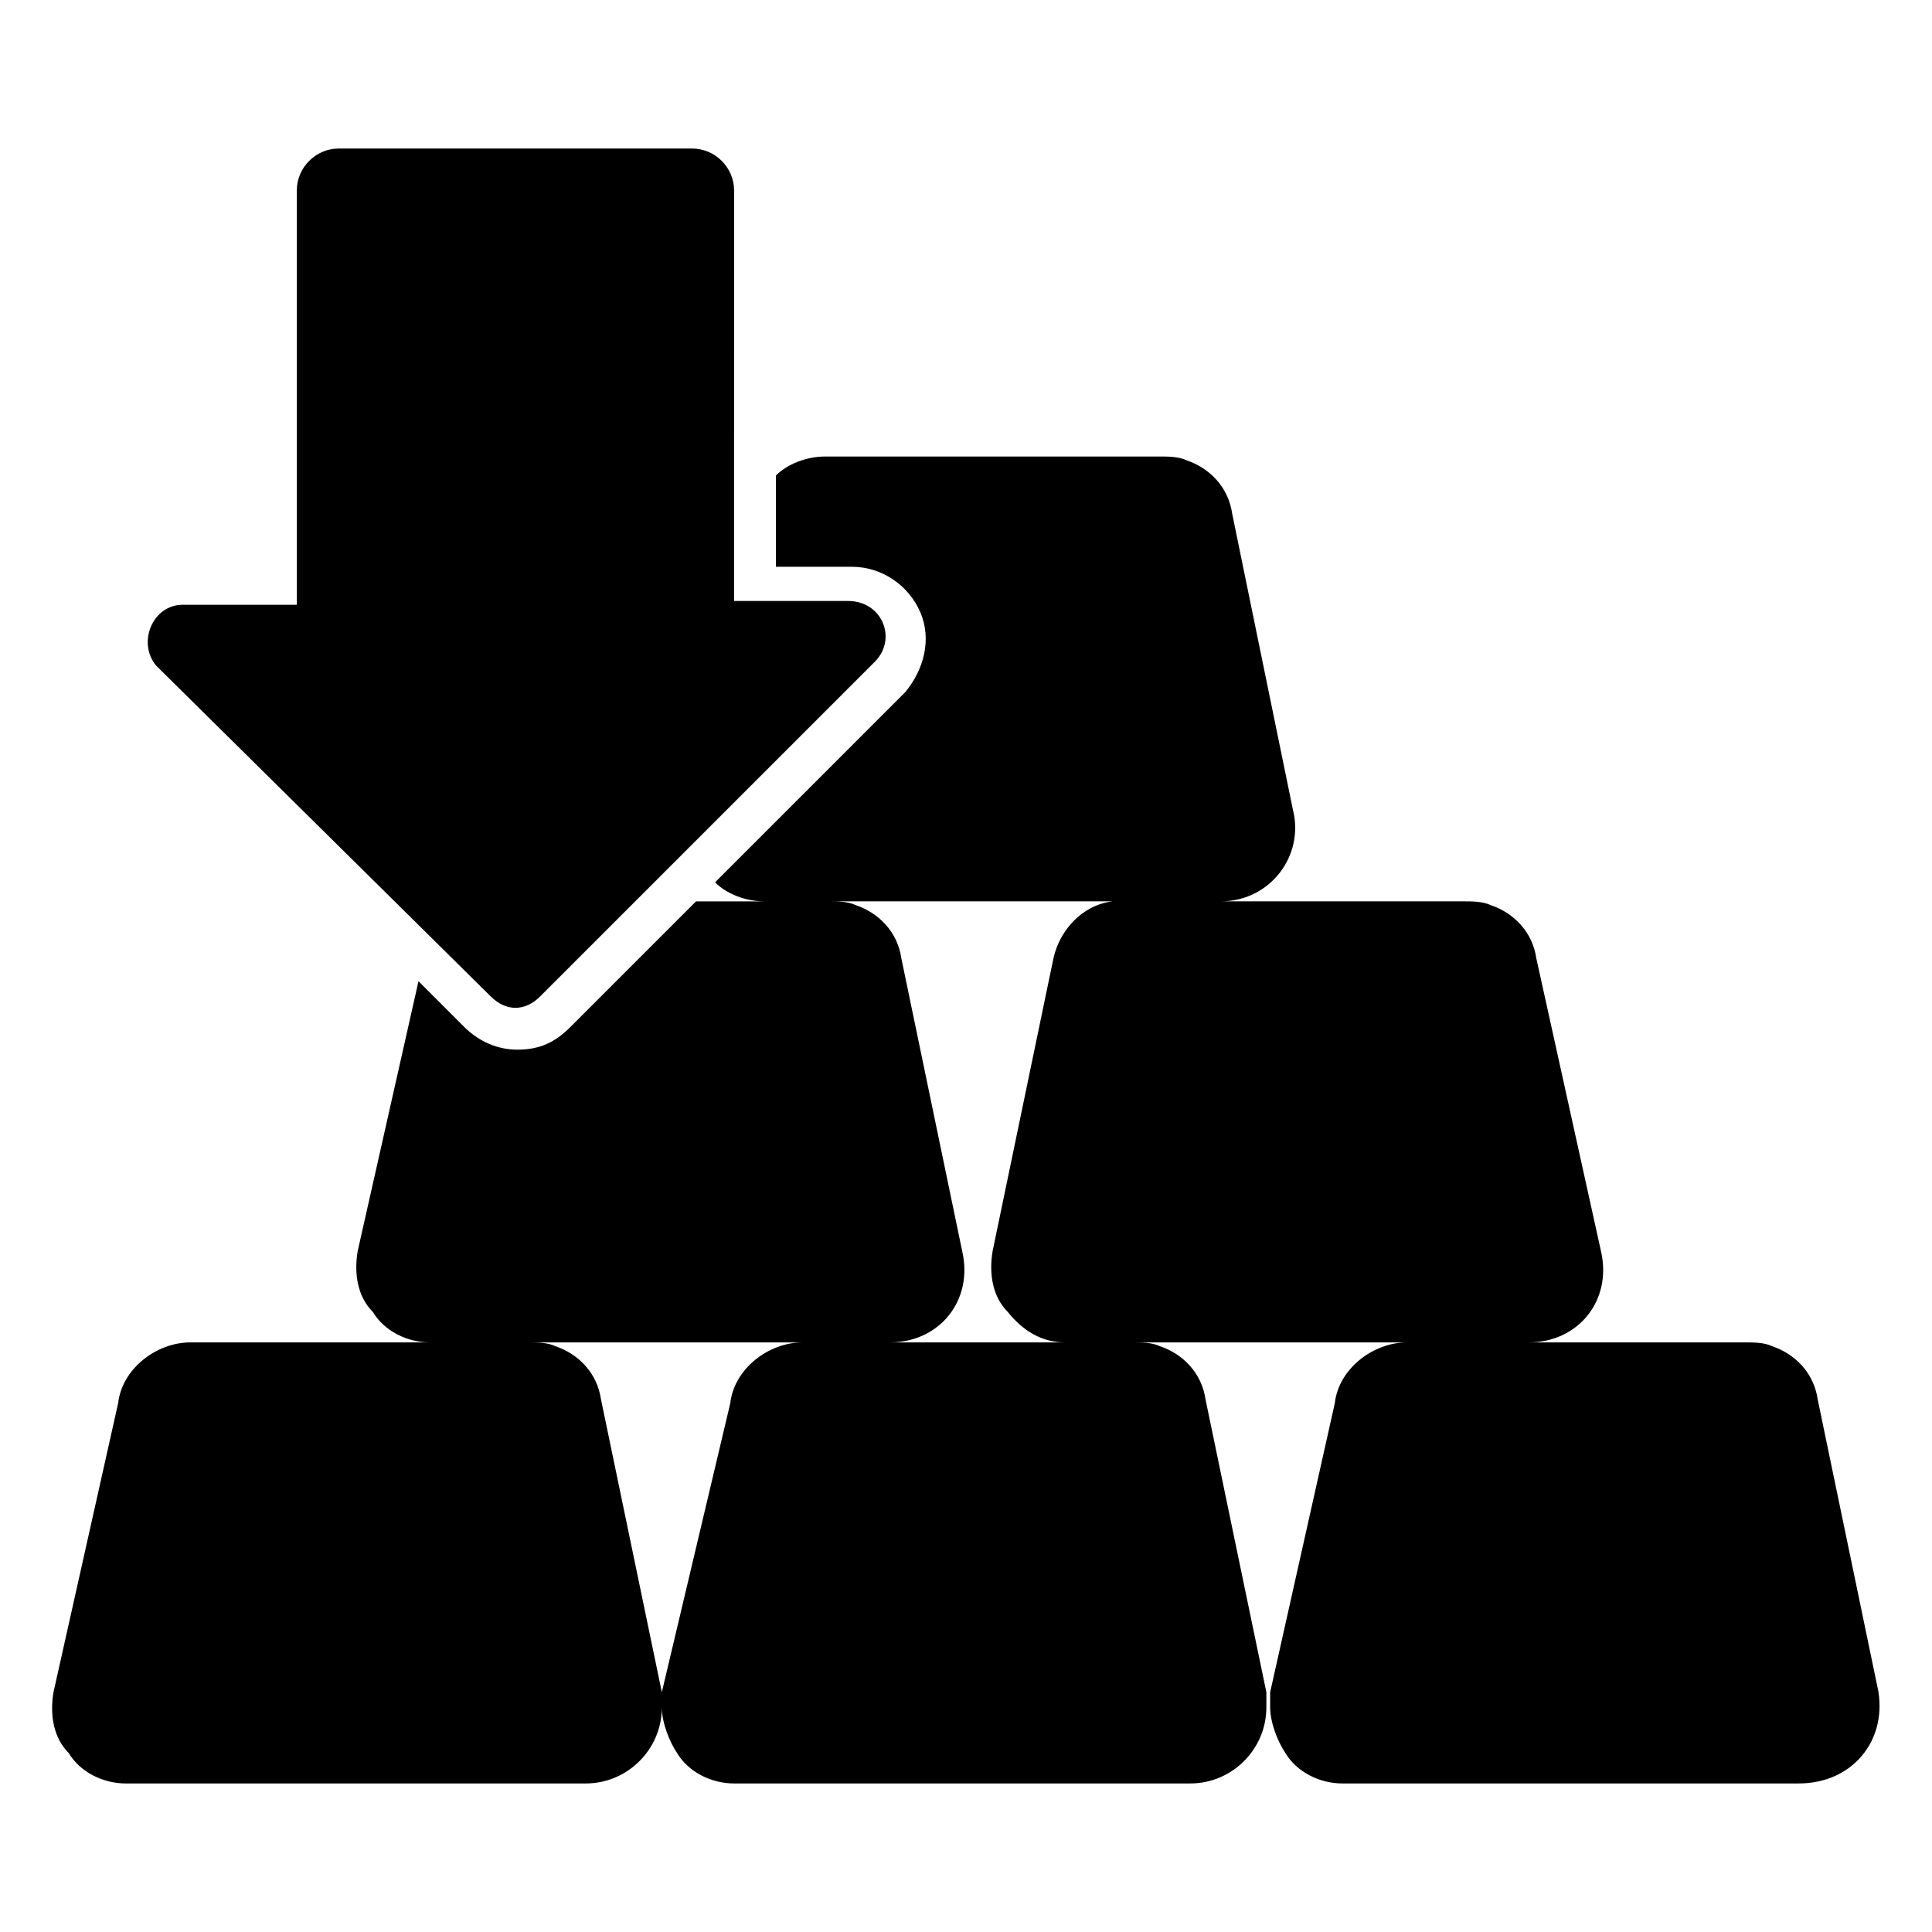
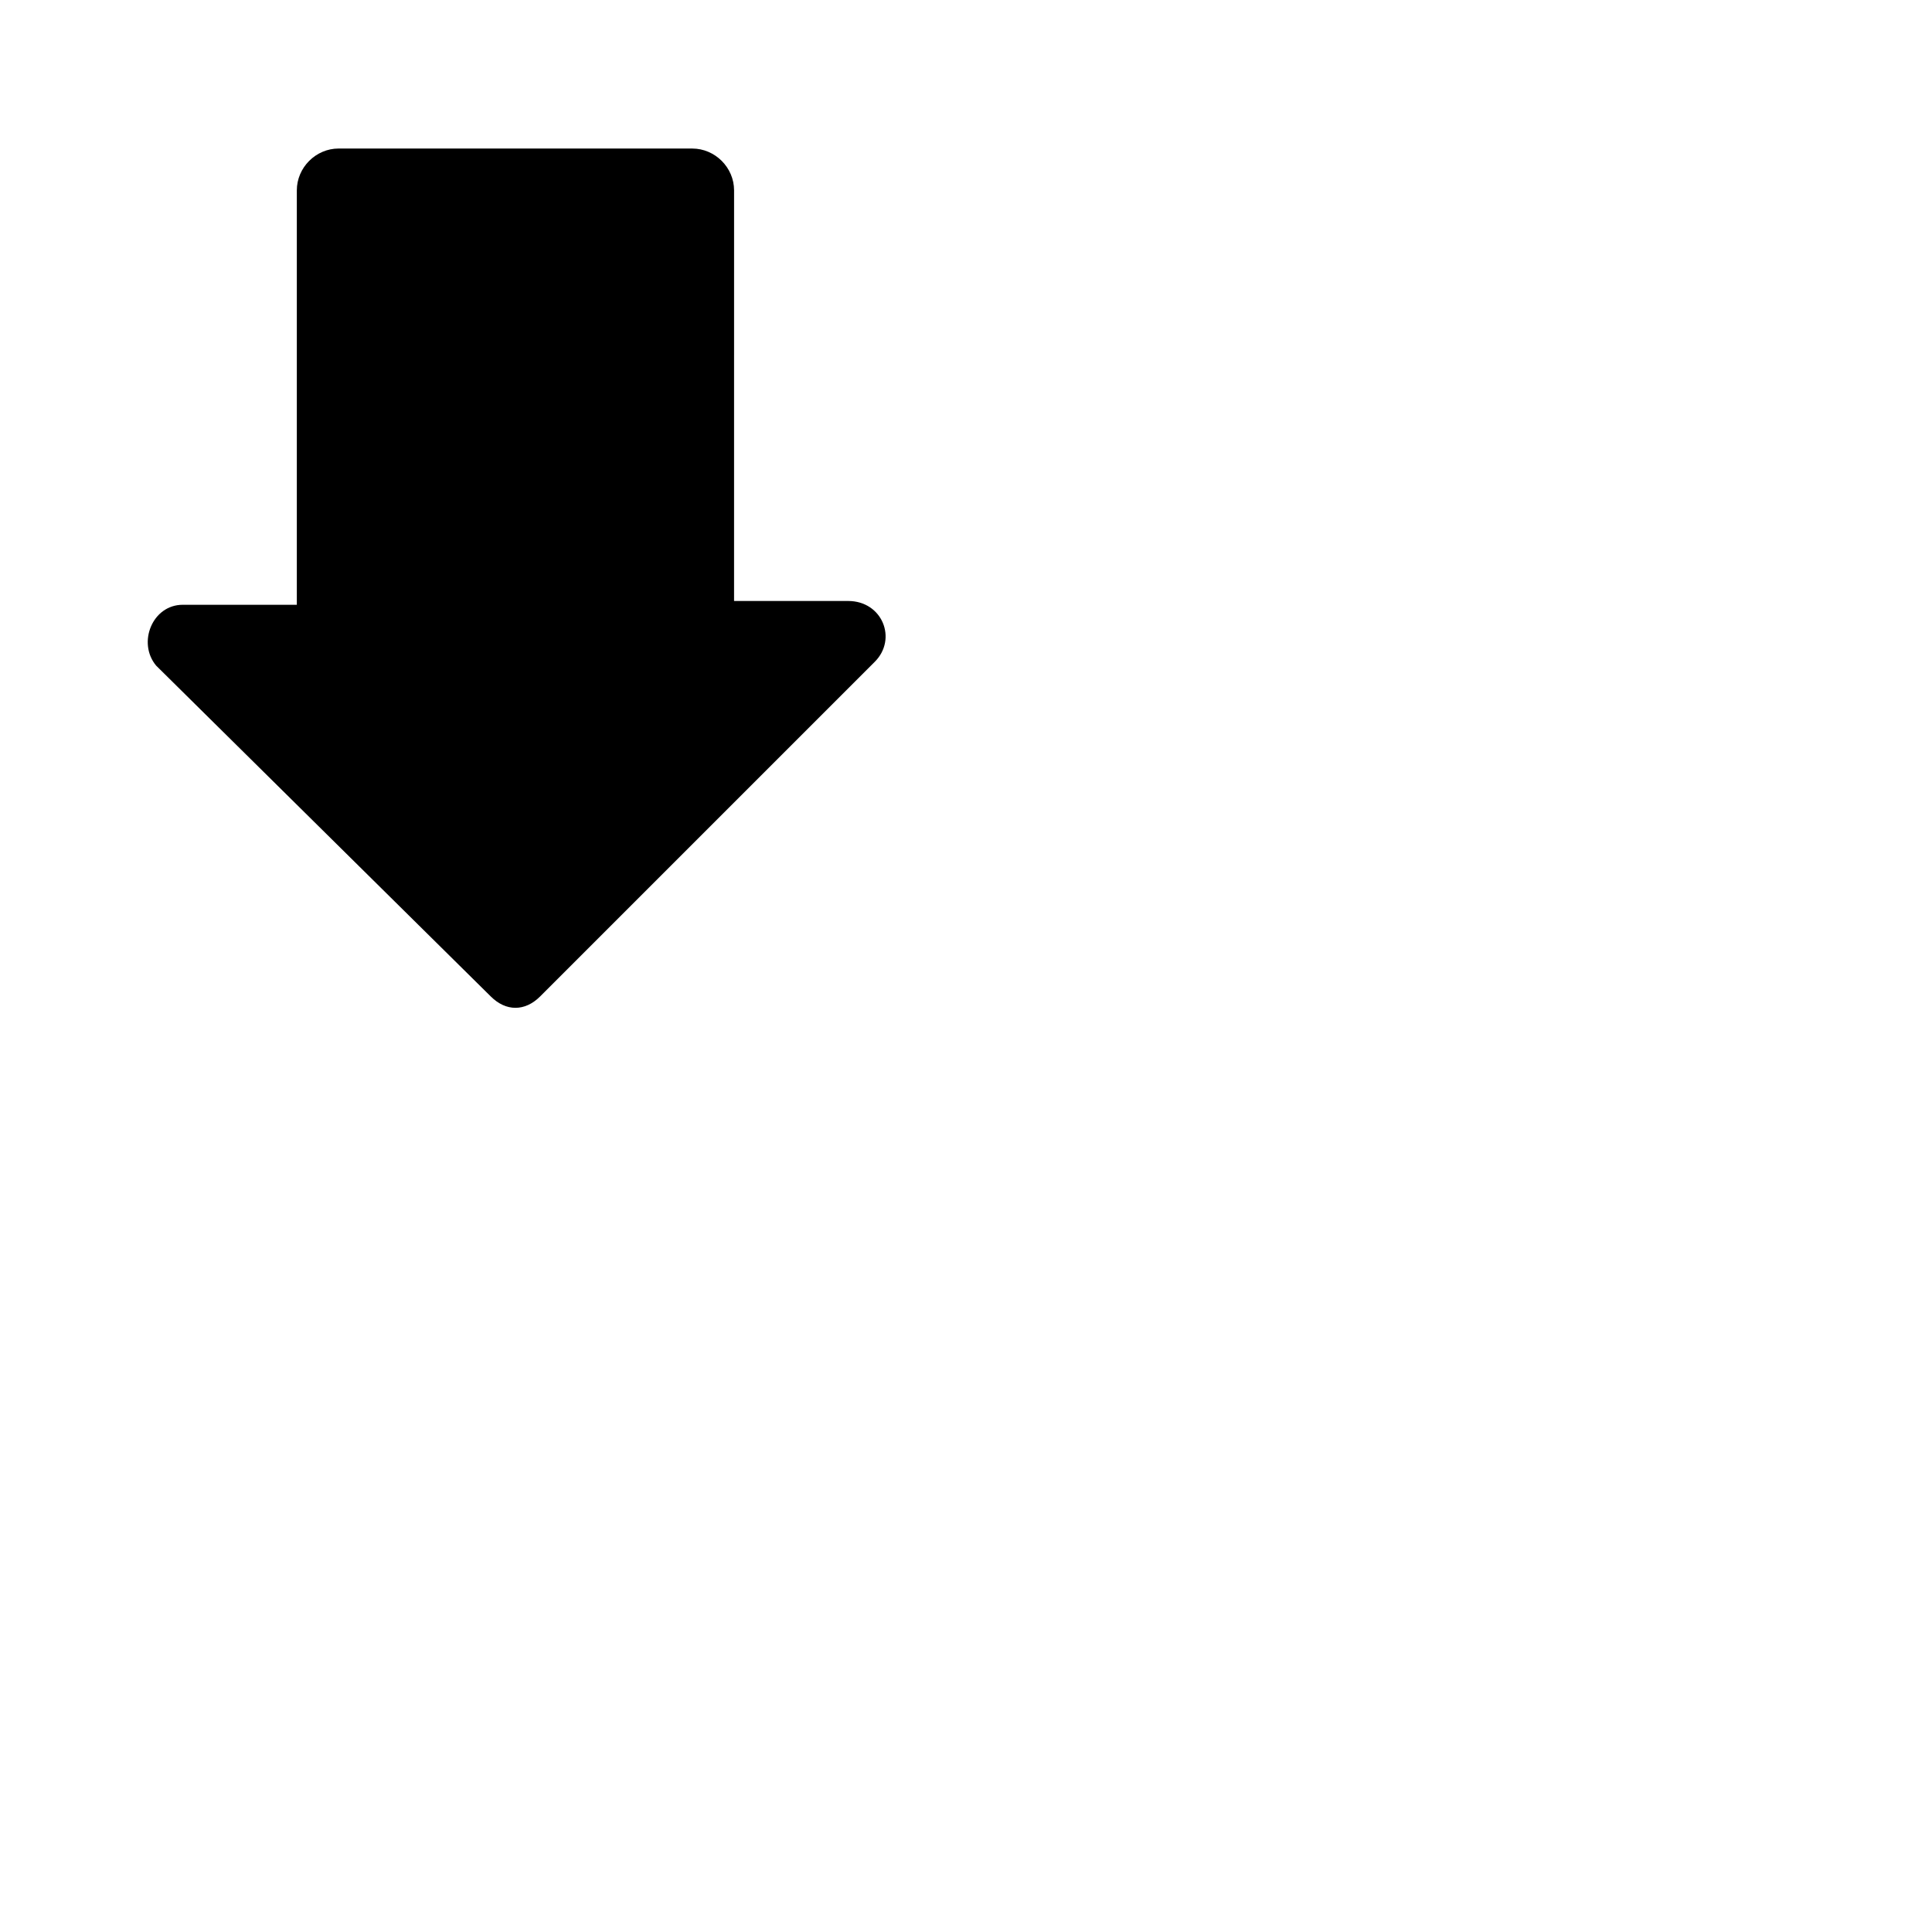
<svg xmlns="http://www.w3.org/2000/svg" fill="#000000" width="800px" height="800px" version="1.1" viewBox="144 144 512 512">
  <g>
-     <path d="m641.83 592.45-16.121-77.586c-1.008-7.055-6.047-12.09-12.09-14.105-2.016-1.008-5.039-1.008-7.055-1.008h-57.434c13.098 0 22.168-11.082 19.145-24.184l-17.133-77.586c-1.008-7.055-6.047-12.09-12.09-14.105-2.016-1.008-5.039-1.008-7.055-1.008h-64.488c13.098 0 22.168-12.09 19.145-24.184l-16.121-78.594c-1.008-7.055-6.047-12.09-12.09-14.105-2.016-1.008-5.039-1.008-7.055-1.008h-88.672c-5.039 0-10.078 2.016-13.098 5.039v24.184h20.152c8.062 0 15.113 5.039 18.137 12.09 3.023 7.055 1.008 15.113-4.031 21.16l-50.383 50.383c3.023 3.023 8.062 5.039 13.098 5.039h-18.137l-33.25 33.25c-4.031 4.031-8.062 6.047-14.105 6.047-5.039 0-10.078-2.016-14.105-6.047l-12.09-12.09-16.121 71.535c-1.008 6.047 0 12.09 4.031 16.121 3.023 5.039 9.07 8.062 15.113 8.062h-63.48c-9.07 0-18.137 7.055-19.145 16.121l-17.129 76.578c-1.008 6.047 0 12.09 4.031 16.121 3.023 5.039 9.07 8.062 15.113 8.062h121.92c11.082 0 20.152-9.07 20.152-20.152v-4.031l-16.121-77.586c-1.008-7.055-6.047-12.09-12.09-14.105-2.016-1.008-5.039-1.008-7.055-1.008h72.547c-9.07 0-18.137 7.055-19.145 16.121l-18.137 76.578v4.031c0 4.031 2.016 9.07 4.031 12.09 3.023 5.039 9.07 8.062 15.113 8.062h120.91c11.082 0 20.152-9.07 20.152-20.152v-4.031l-16.121-77.586c-1.008-7.055-6.047-12.09-12.09-14.105-2.016-1.008-5.039-1.008-7.055-1.008h72.547c-9.07 0-18.137 7.055-19.145 16.121l-17.129 76.578v4.031c0 4.031 2.016 9.07 4.031 12.09 3.023 5.039 9.07 8.062 15.113 8.062h120.91c14.105 0 23.176-11.082 21.16-24.184zm-218.66-194.47-16.121 77.586c-1.008 6.047 0 12.09 4.031 16.121 4.031 5.039 9.07 8.062 15.113 8.062h-46.348c13.098 0 22.168-11.082 19.145-24.184l-16.121-77.586c-1.008-7.055-6.047-12.09-12.09-14.105-2.016-1.008-5.039-1.008-7.055-1.008h78.594c-9.07-1.008-17.133 6.043-19.148 15.113z" />
    <path d="m274.05 408.06c4.031 4.031 9.07 4.031 13.098 0l88.672-88.672c6.047-6.047 2.016-16.121-7.055-16.121h-30.23l0.004-108.82c0-6.047-5.039-11.082-11.082-11.082l-93.711-0.004c-6.047 0-11.082 5.039-11.082 11.082v109.83h-30.23c-8.062 0-12.09 10.078-7.055 16.121z" />
  </g>
</svg>